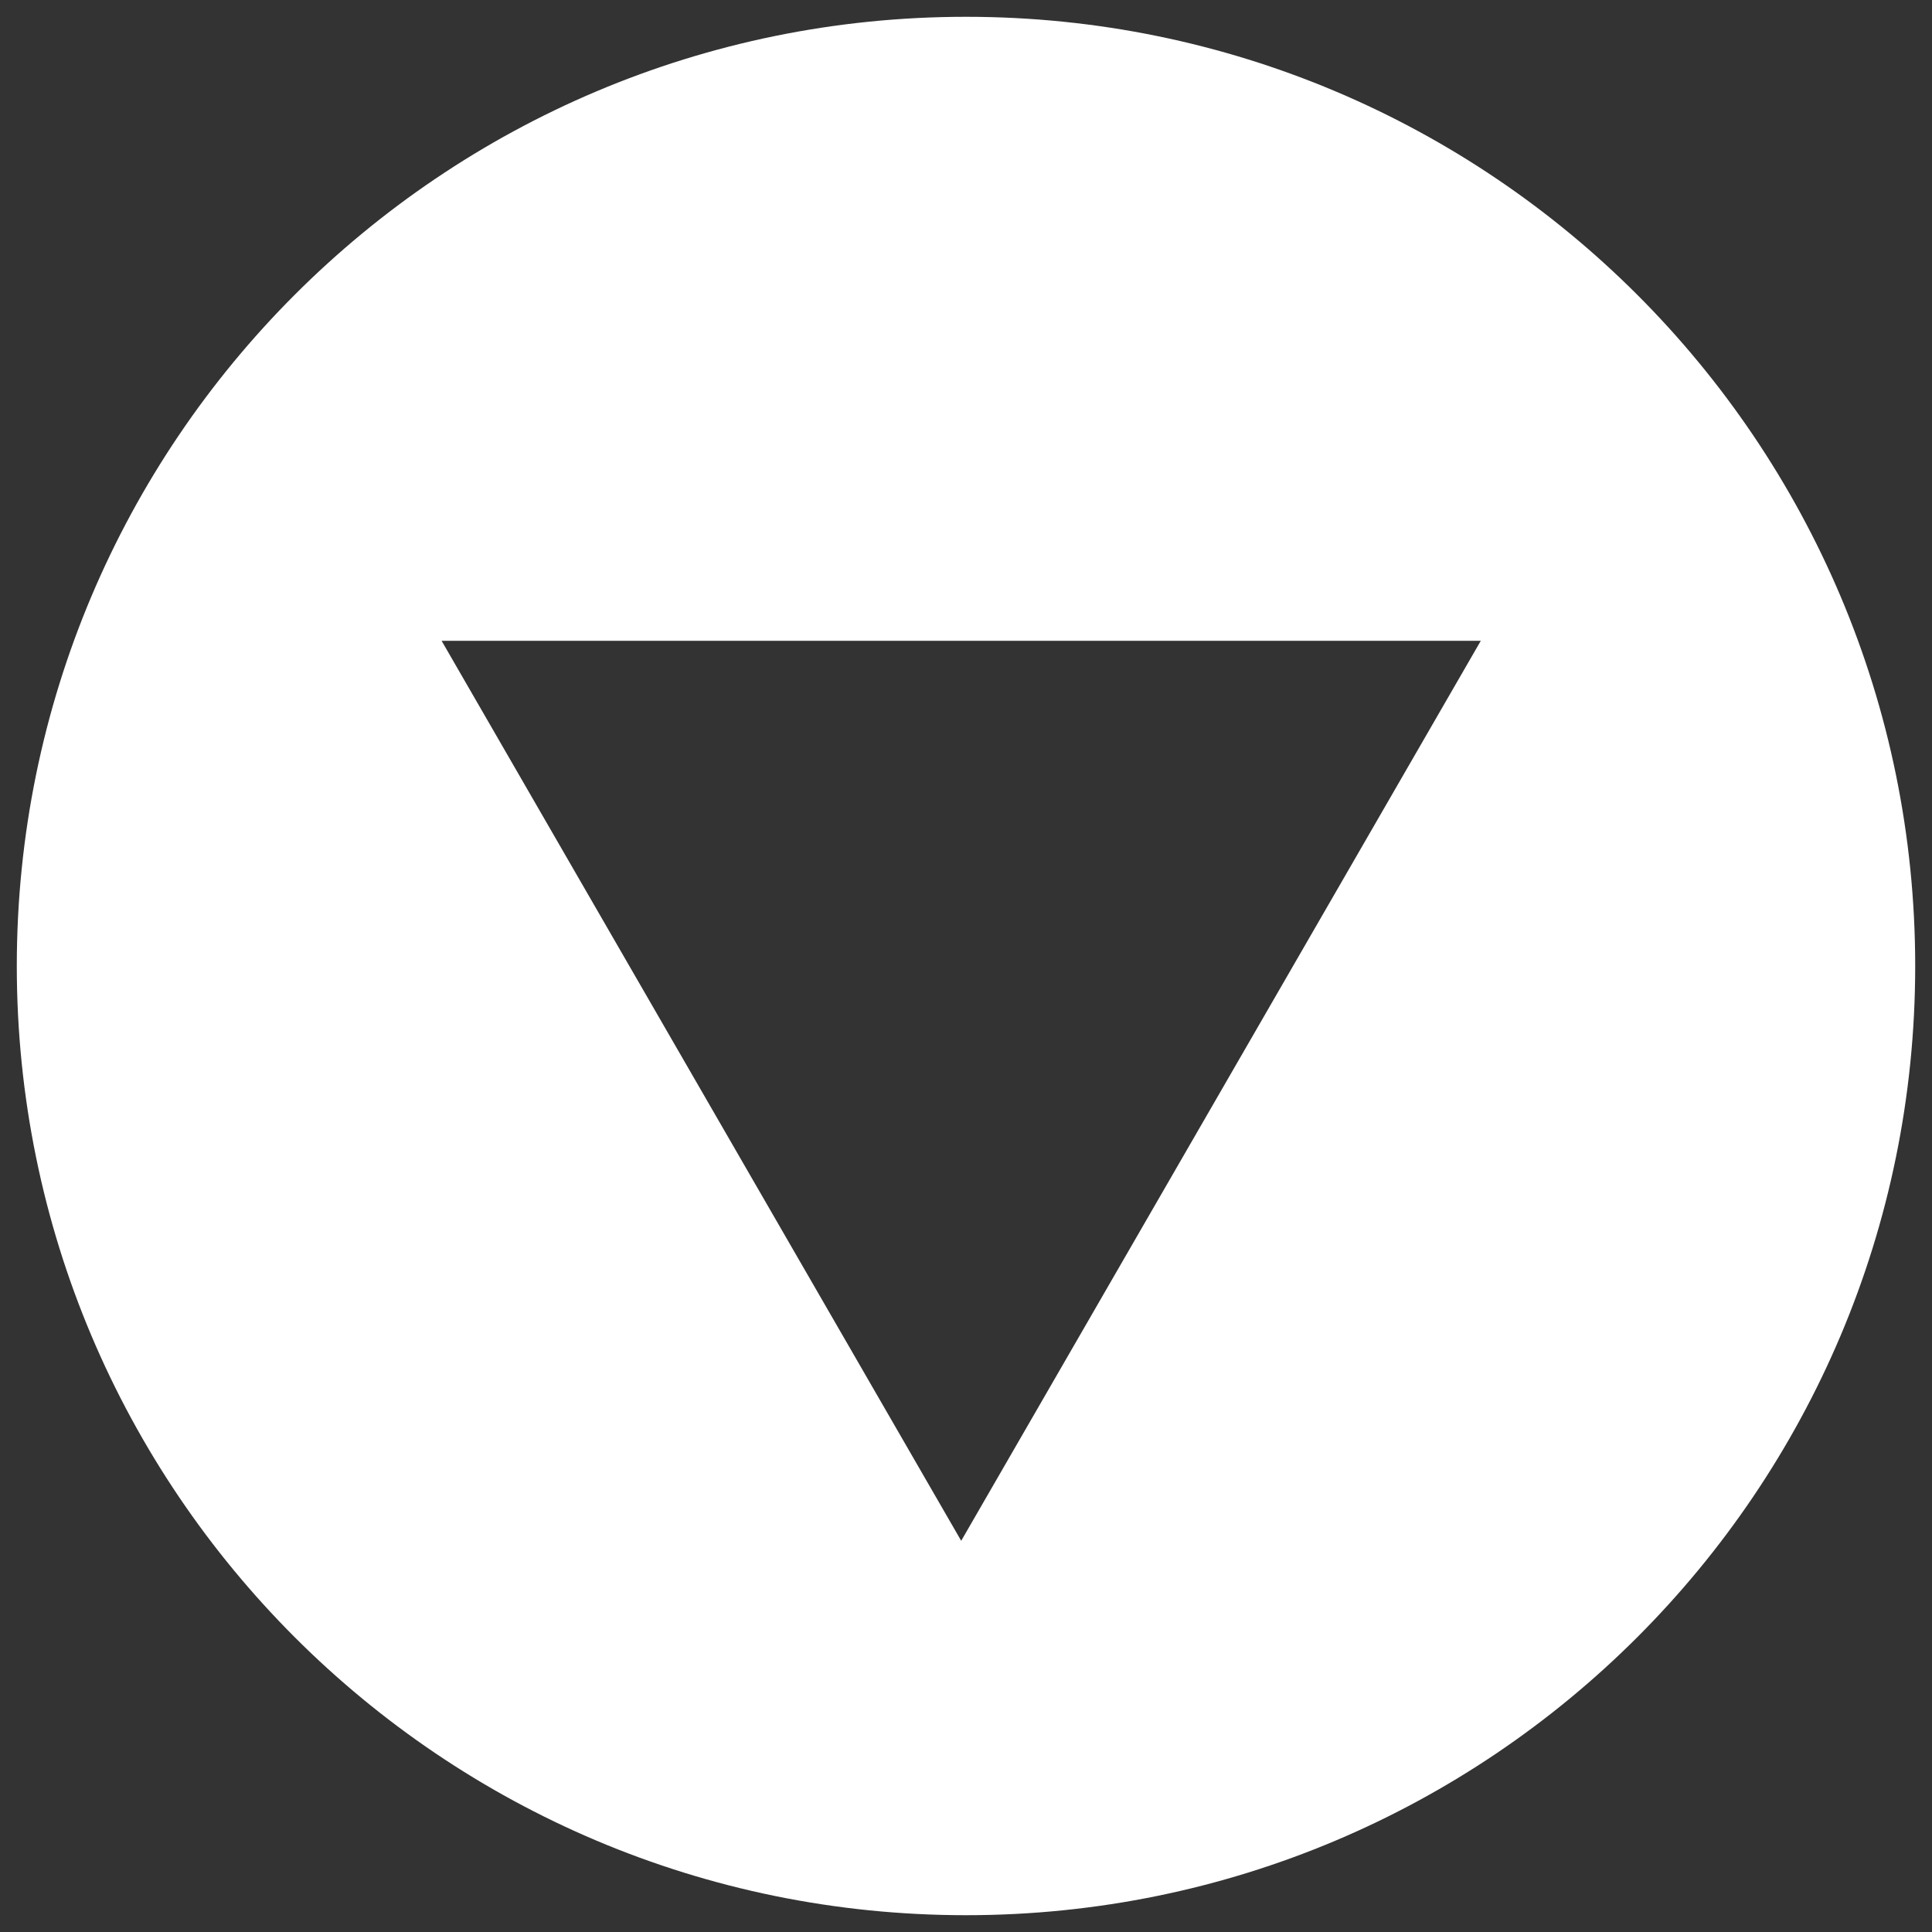
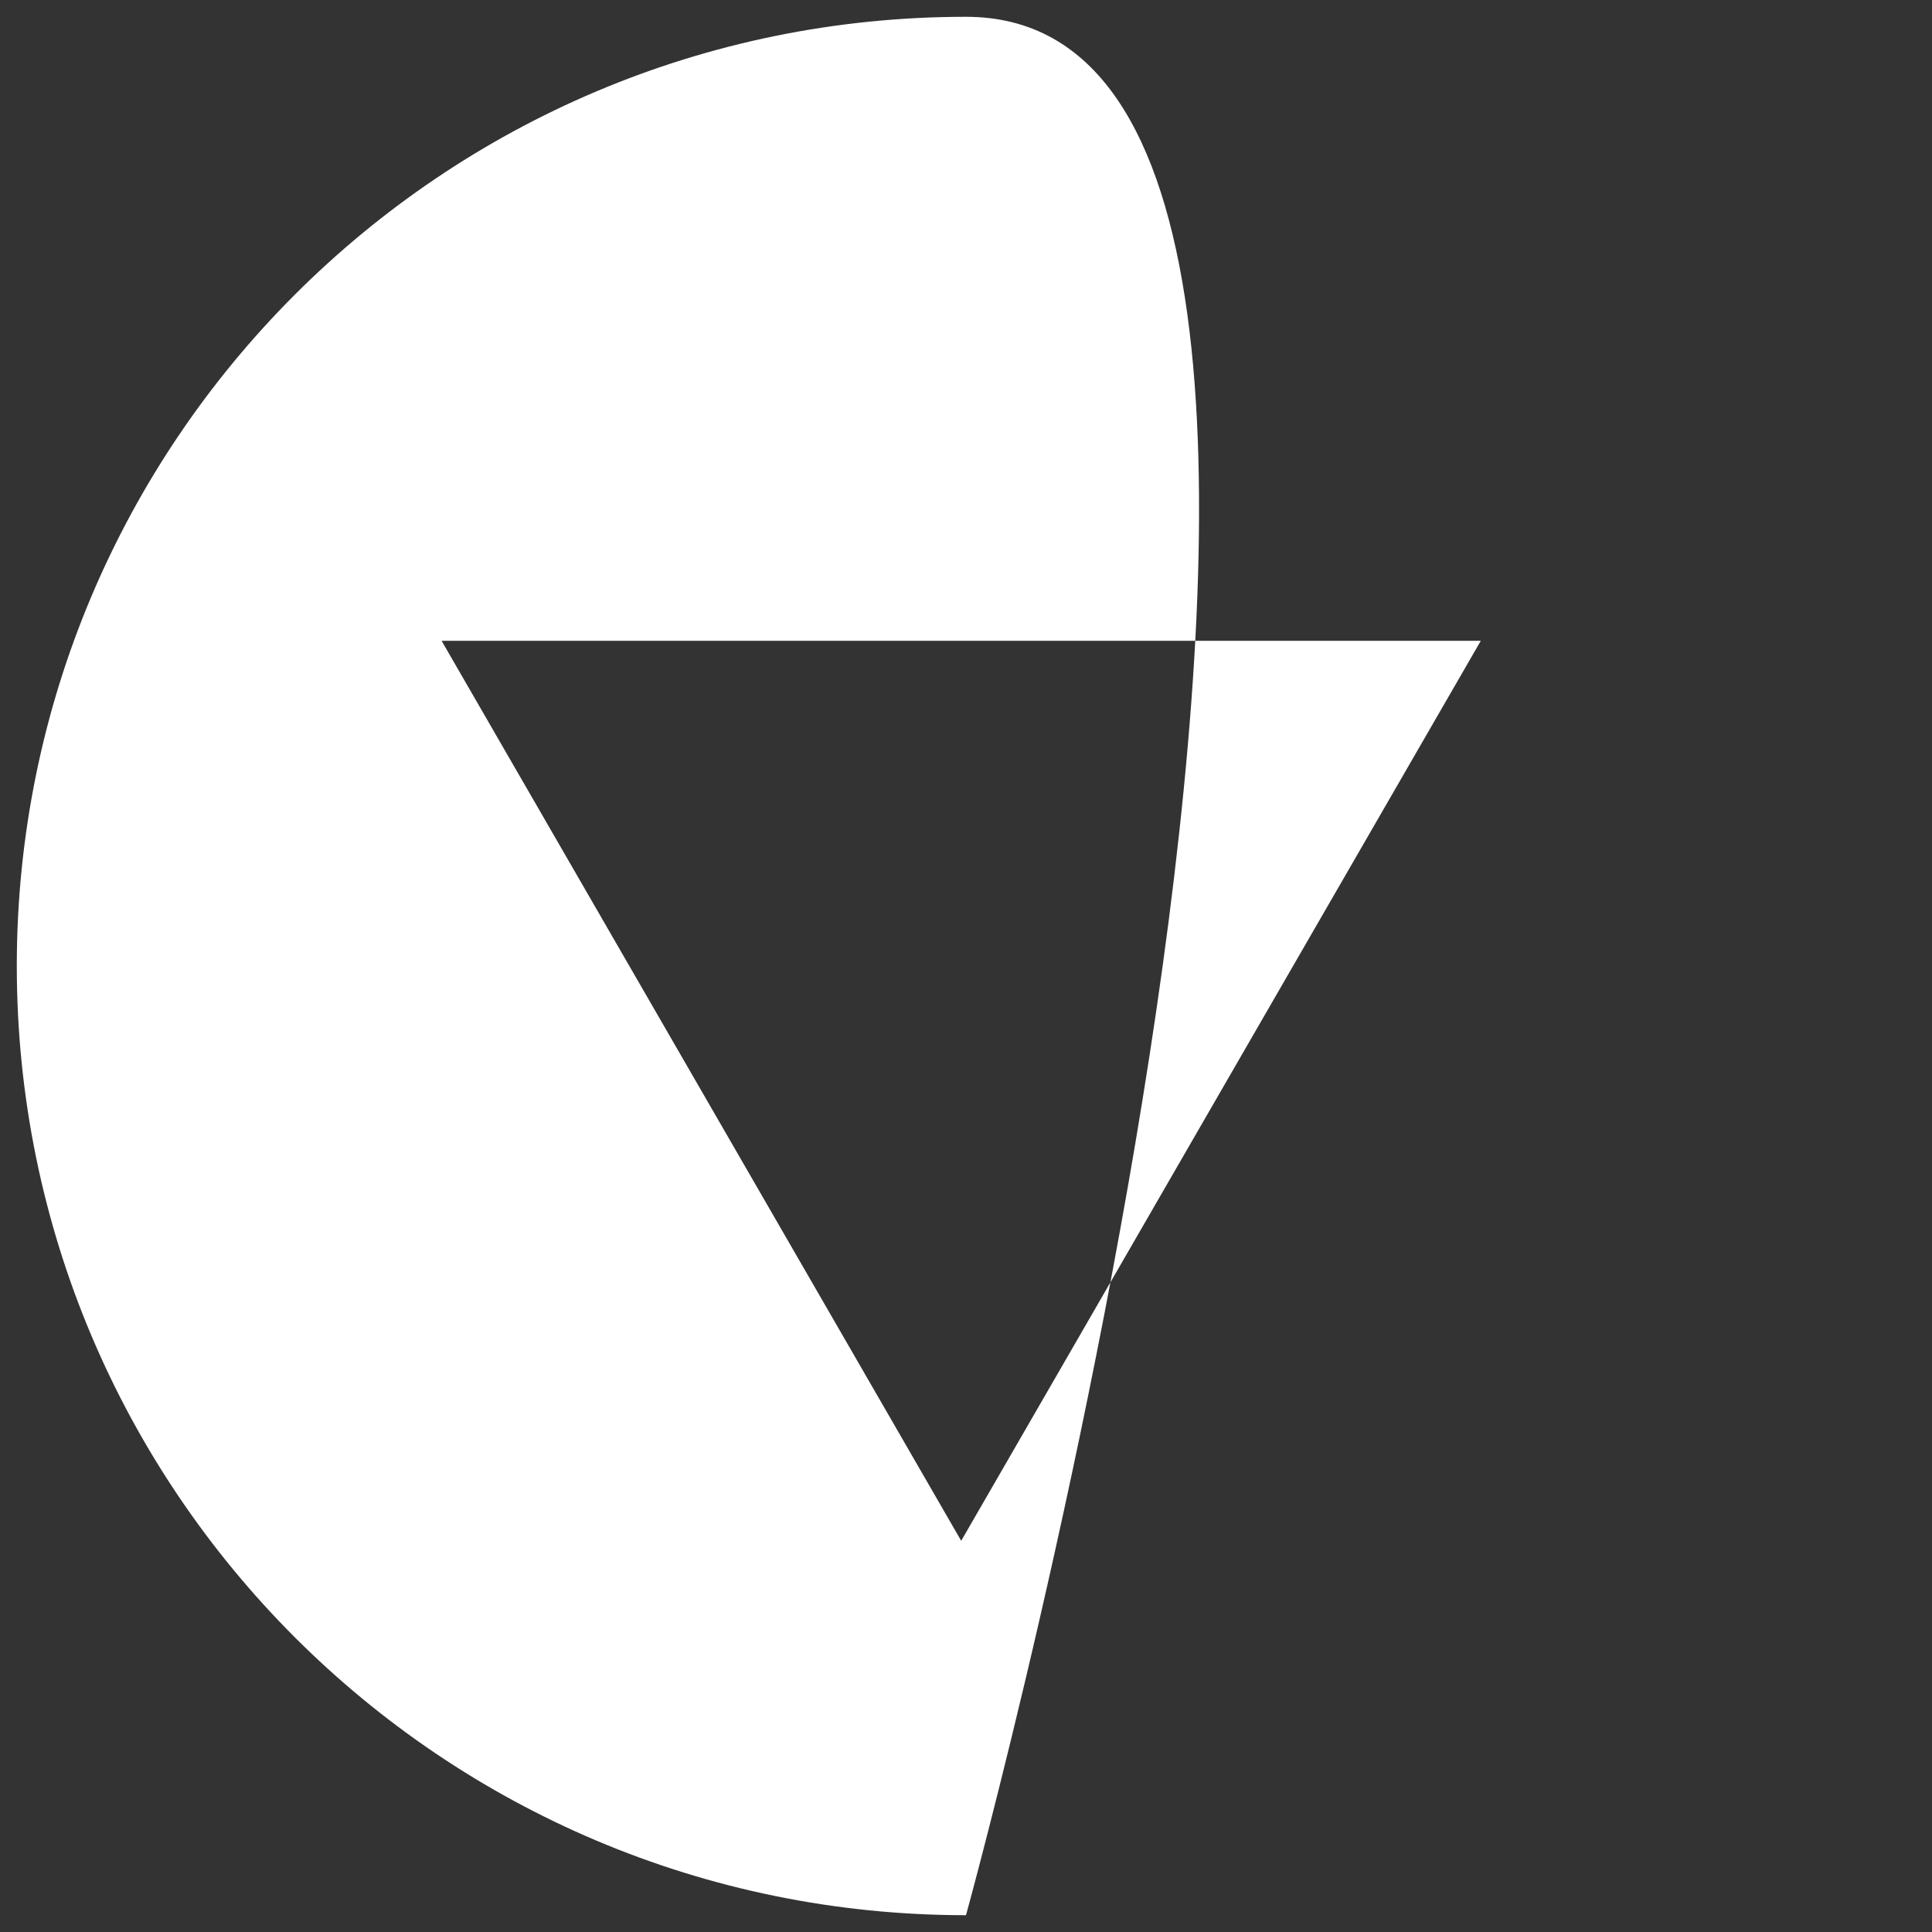
<svg xmlns="http://www.w3.org/2000/svg" id="Слой_1" x="0px" y="0px" viewBox="0 0 161 161" style="enable-background:new 0 0 161 161;" xml:space="preserve">
  <rect x="0" y="0" width="161" height="161" fill="#333333" stroke="none" />
  <style type="text/css"> .st0{fill:#FFFFFF;} </style>
-   <path class="st0" d="M80.5,159.6c43.7,0,79.1-35.4,79.1-79.1S124.2,1.4,80.5,1.4S1.4,36.8,1.4,80.5S36.8,159.6,80.5,159.6z M123.4,53.4l-43.3,75l-43.3-75H123.4z" />
+   <path class="st0" d="M80.5,159.6S124.2,1.4,80.5,1.4S1.4,36.8,1.4,80.5S36.8,159.6,80.5,159.6z M123.4,53.4l-43.3,75l-43.3-75H123.4z" />
</svg>